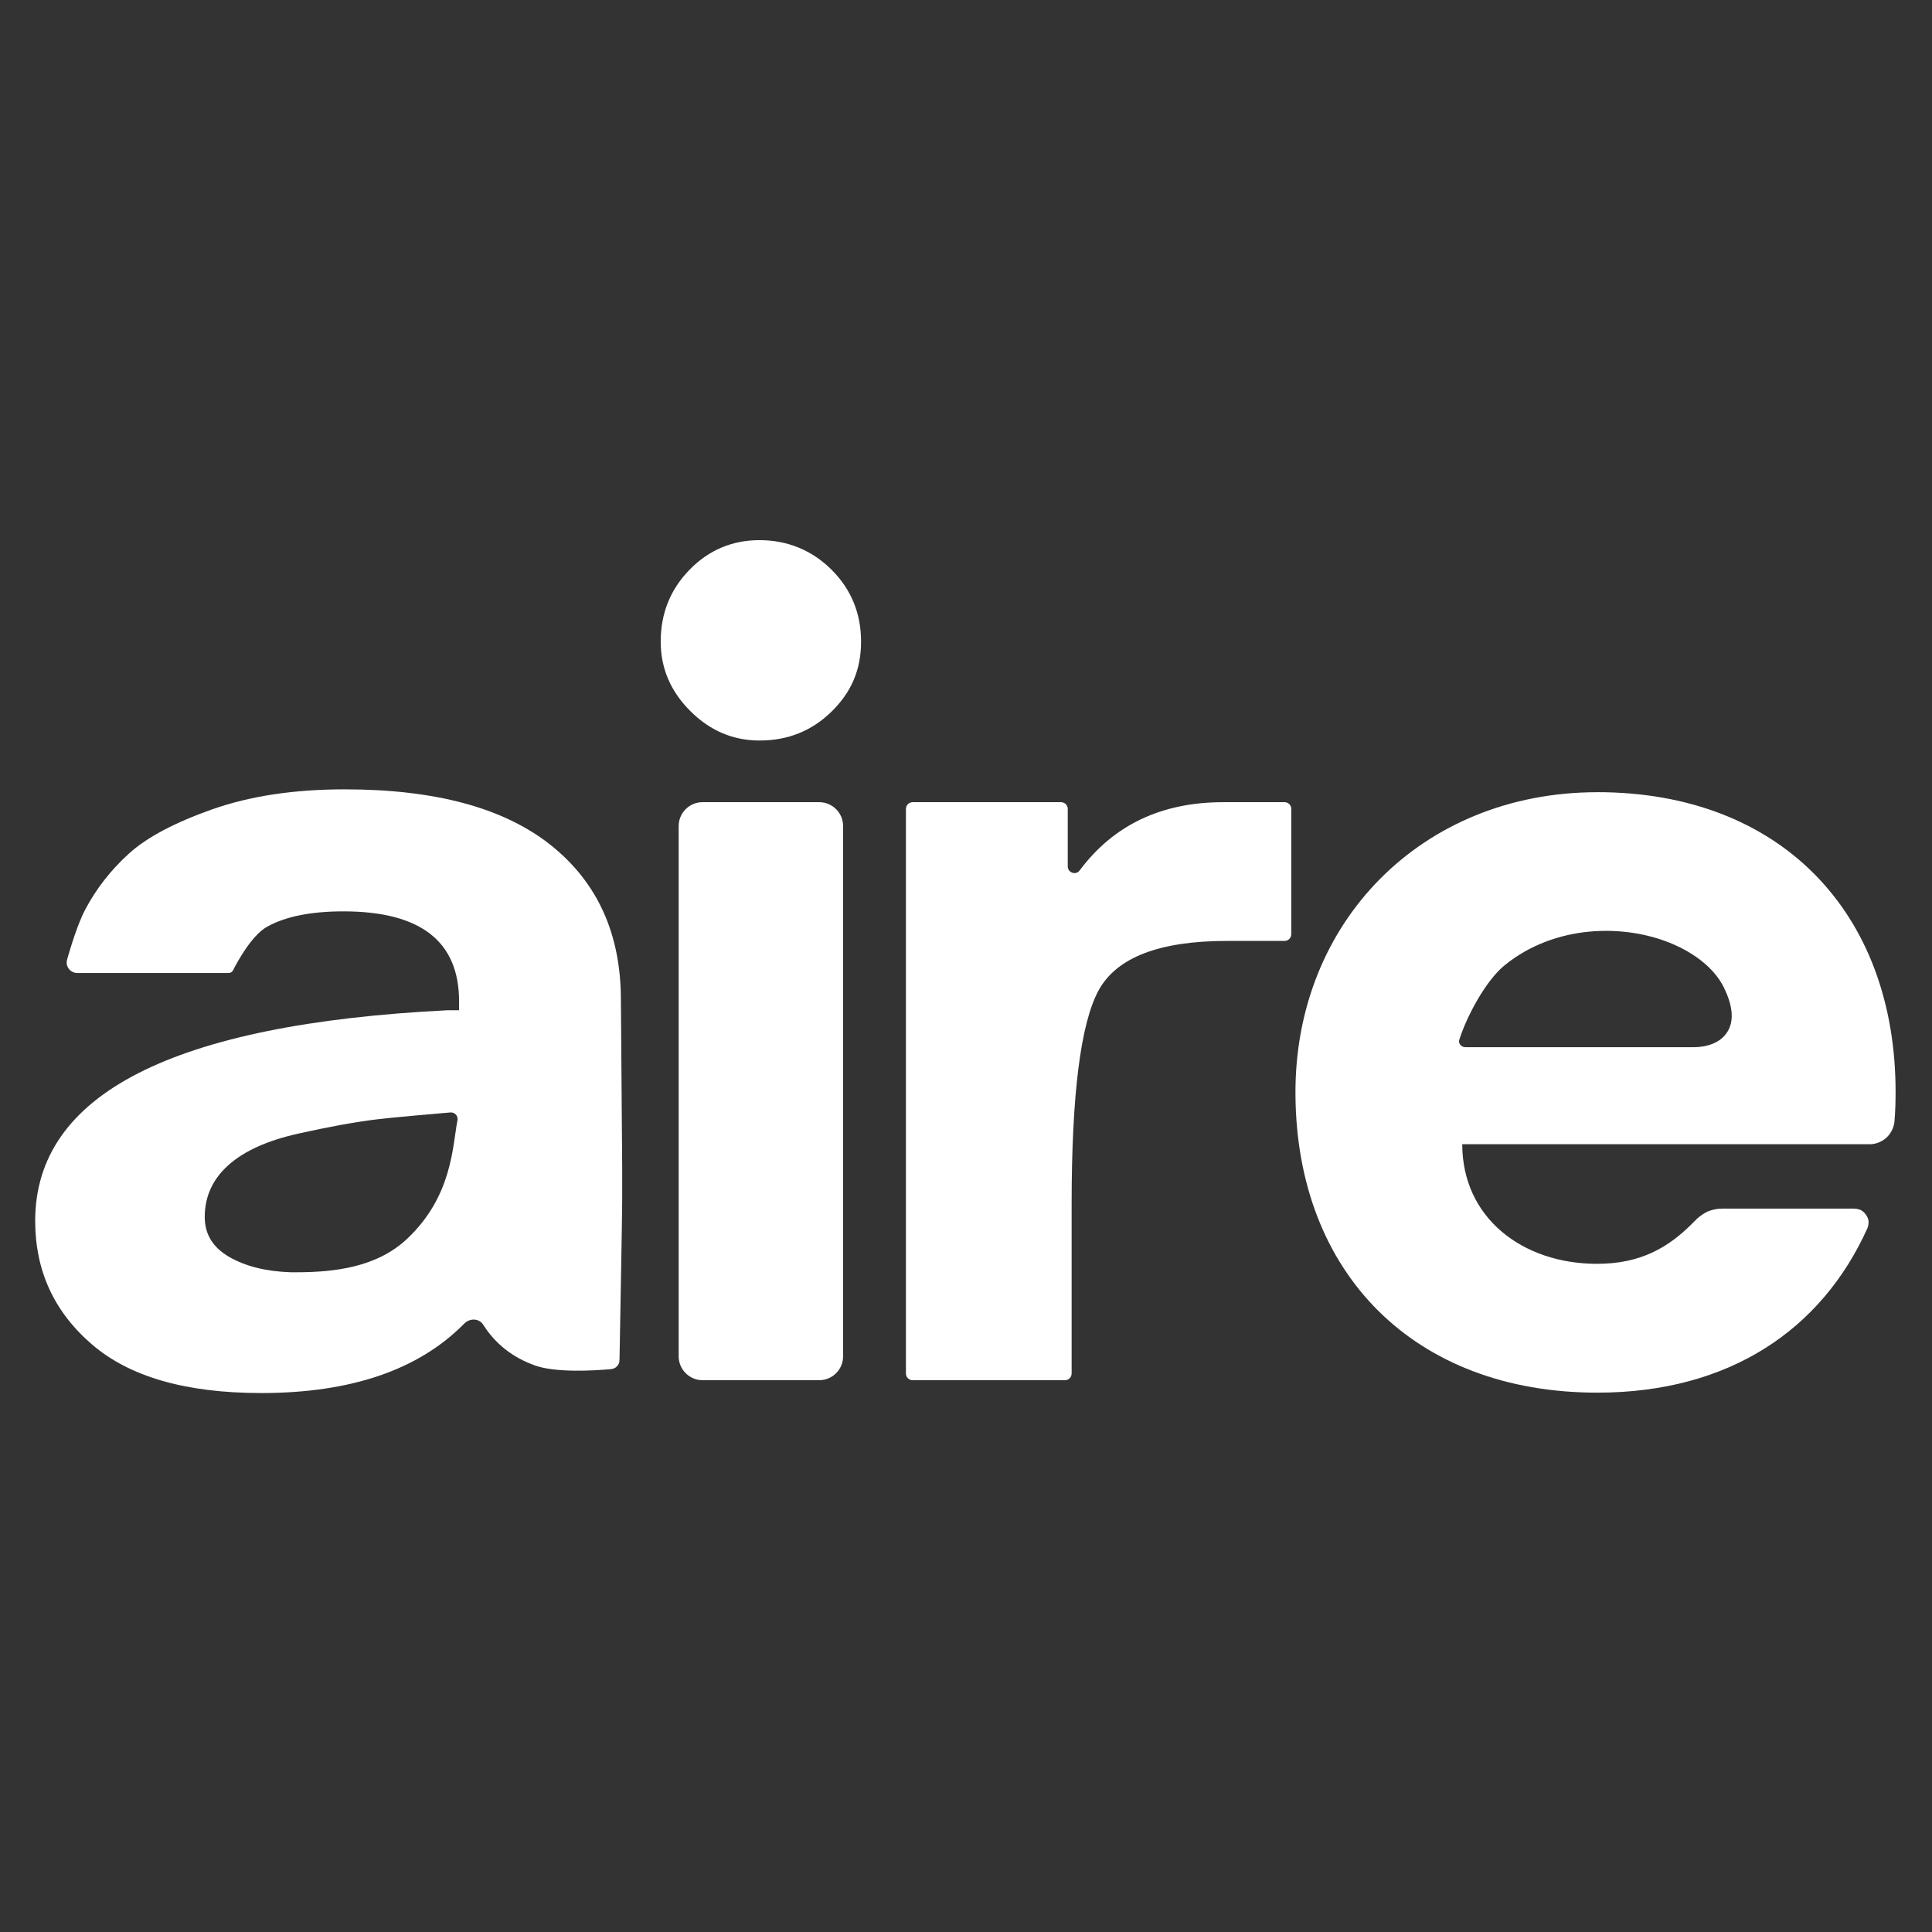
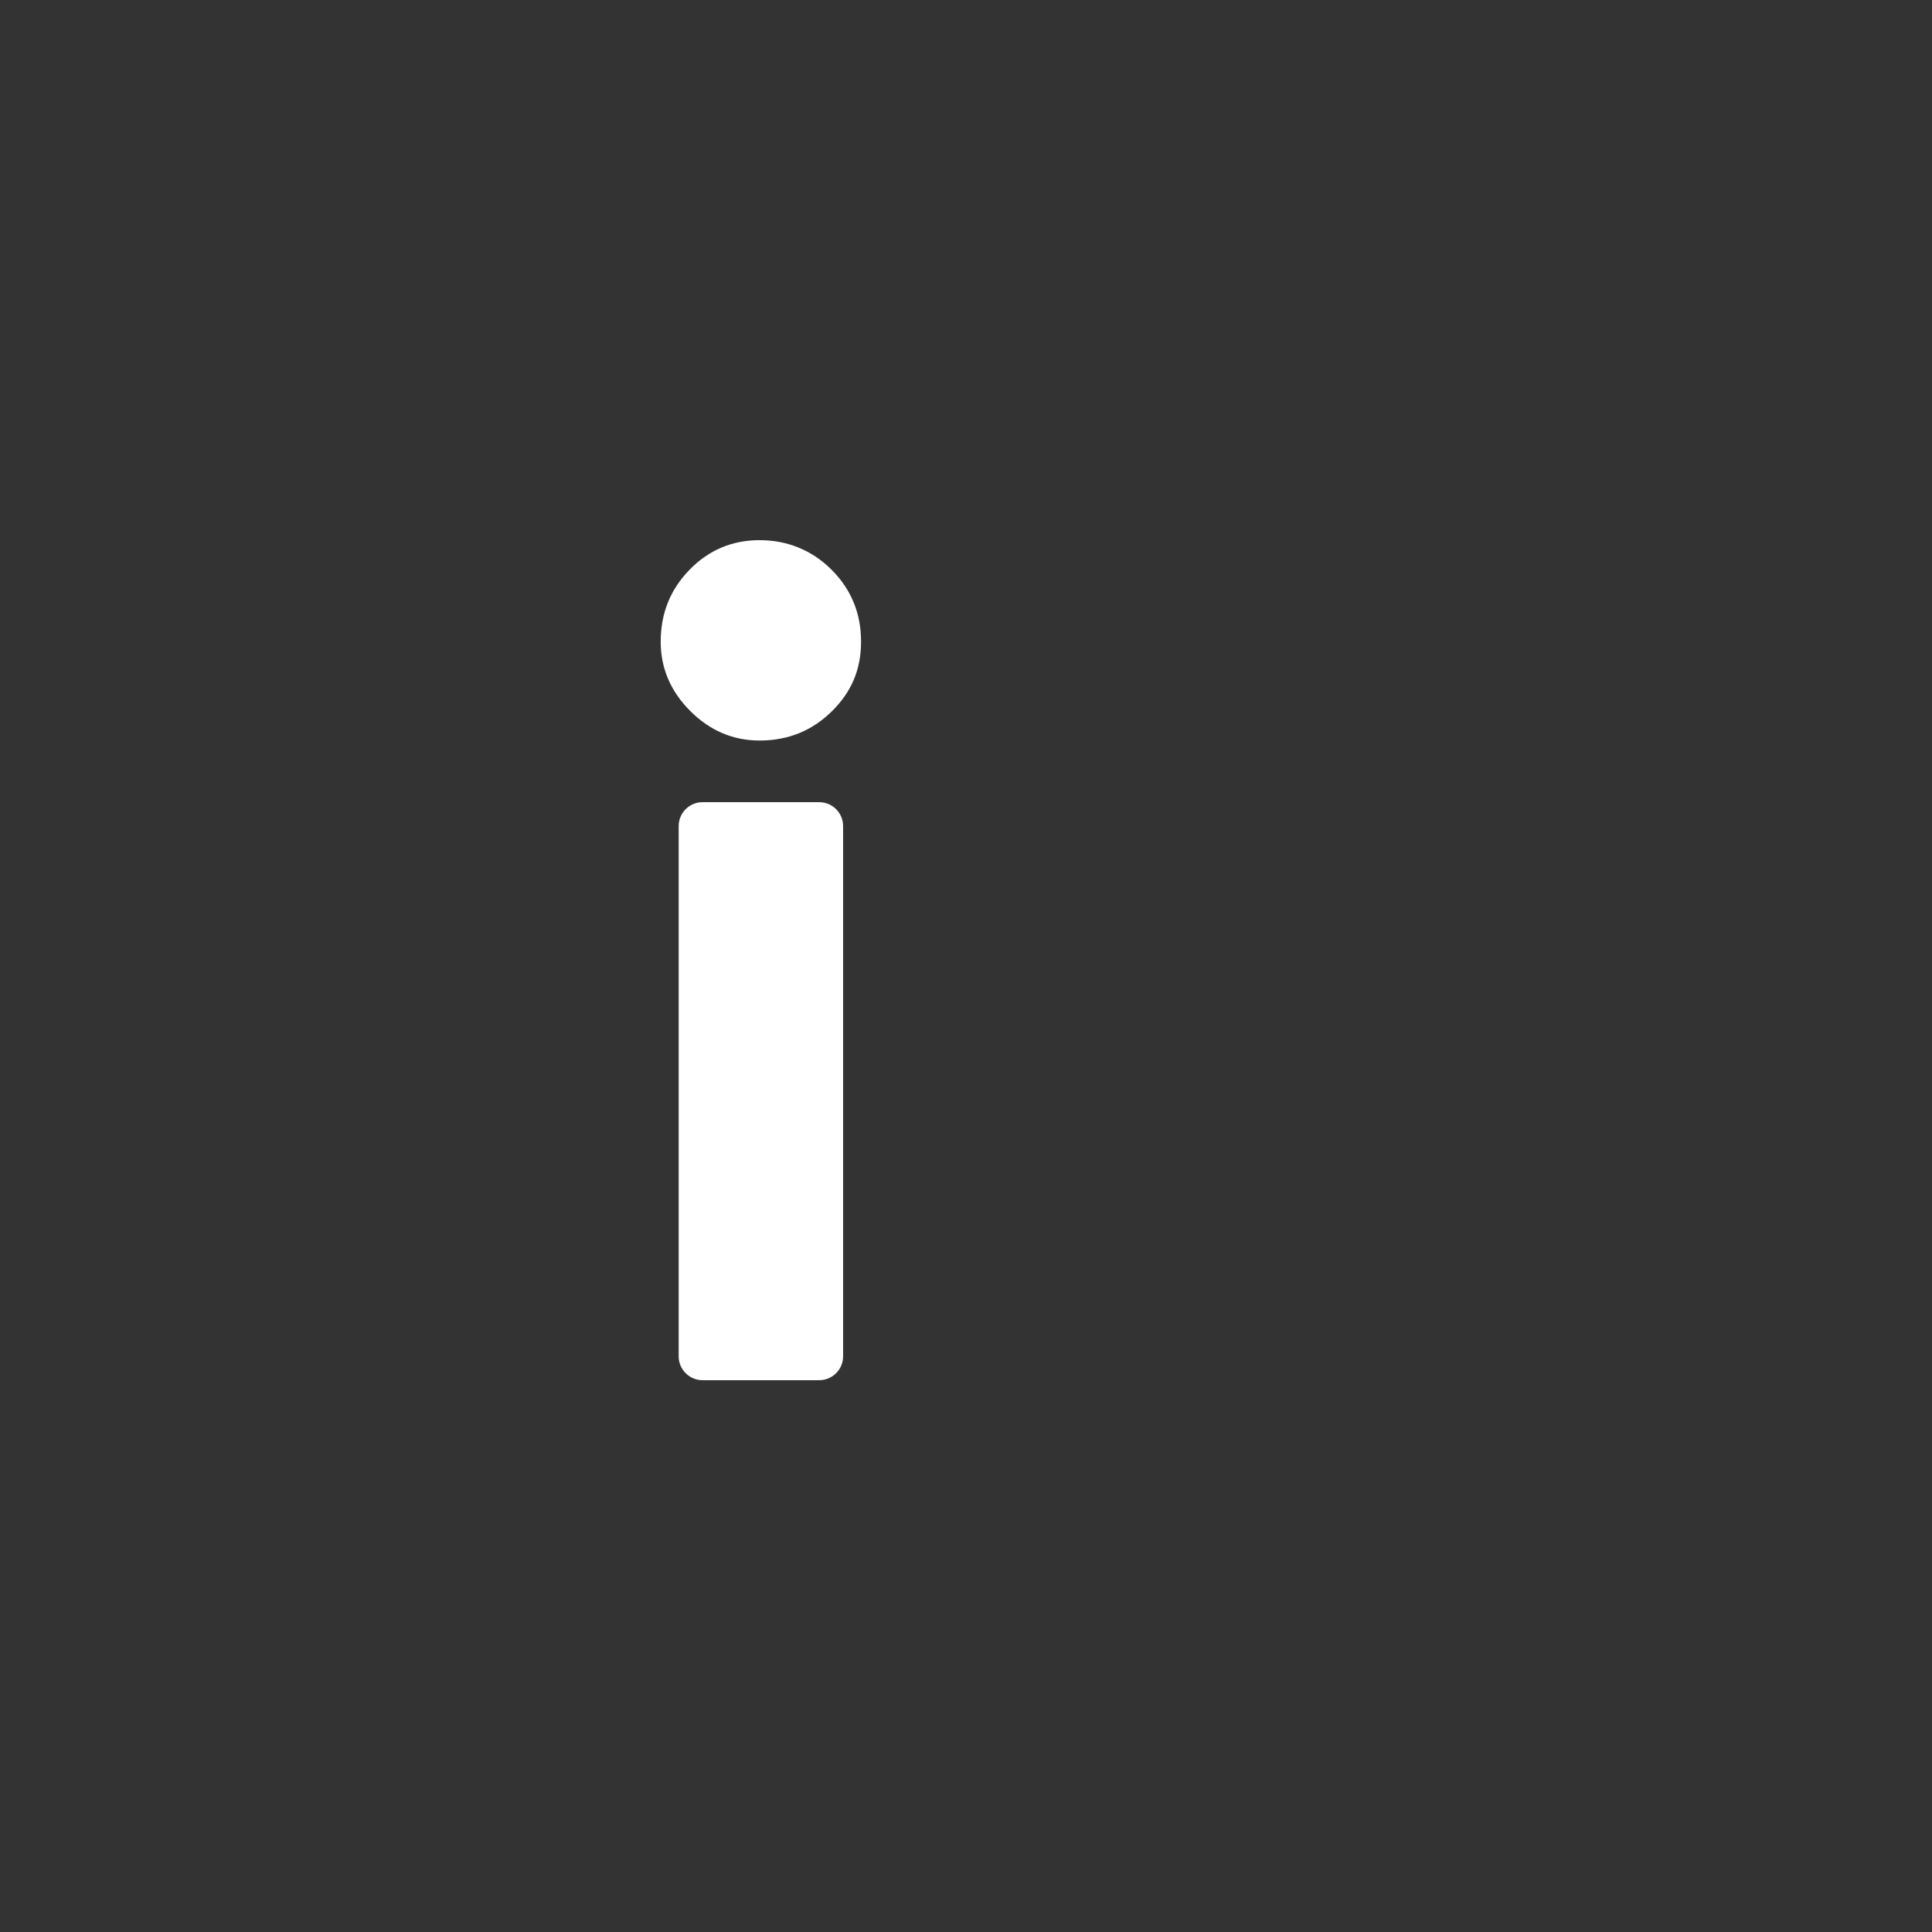
<svg xmlns="http://www.w3.org/2000/svg" viewBox="0 0 1080 1080" version="1.1" data-name="Layer 1" id="Layer_1">
  <rect x="0" y="0" width="1080" height="1080" fill="#333333" stroke="none" />
  <defs>
    <style>
      .cls-1 {
        fill: #fff;
        stroke-width: 0px;
      }
    </style>
  </defs>
  <g>
-     <path d="M19.67,682.5c0-70.83,76.83-110.09,230.49-117.76h6.46v-5.02c0-33.5-21.53-50.26-64.62-50.26-18.2,0-32.44,2.87-42.72,8.61-8.6,4.8-16.61,19.6-19.02,24.36-.46.91-1.39,1.49-2.41,1.49H43.23c-3.95,0-6.8-3.73-5.72-7.53,2.28-7.99,6.17-20.48,10.17-28.01,6.21-11.72,14.36-22.13,24.41-31.23,10.05-9.09,25.6-17.35,46.67-24.77,21.06-7.41,45.71-11.13,73.96-11.13,50.73,0,89.14,10.41,115.24,31.24,26.09,20.82,39.13,49.66,39.13,86.52l.72,94.06v17.95c0,7.42-1.18,71.55-1.5,89.31-.05,2.67-2.04,4.78-4.7,5.02-9.41.84-30.88,2.16-42.62-2.06-12.47-4.48-22.08-12.05-28.84-22.72-2.36-3.72-7.55-3.8-10.64-.66-25.5,25.88-63.31,38.81-113.46,38.81-42.13,0-73.72-9.08-94.78-27.29-21.07-18.18-31.6-41.16-31.6-68.93ZM114.45,680.34c0,9.58,4.54,17,13.64,22.26,9.09,5.27,20.58,8.14,34.46,8.61h2.88c22.01,0,45.31-2.9,62.11-18.67,25.39-23.83,25.38-51.92,28.18-66.23.48-2.46-1.46-4.66-3.96-4.44-9.95.84-32.44,2.79-41.45,3.9-11.74,1.43-26.21,4.07-43.44,7.9-17.23,3.83-30.28,9.69-39.13,17.59-8.86,7.9-13.29,17.59-13.29,29.08Z" class="cls-1" />
    <path d="M369.34,358.67c0-15.8,5.38-29.19,16.15-40.21,10.77-11,23.8-16.51,39.13-16.51s29.19,5.51,40.21,16.51c11.01,11.02,16.51,24.41,16.51,40.21s-5.5,28.36-16.51,39.13c-11.02,10.78-24.41,16.16-40.21,16.16-14.84,0-27.76-5.5-38.77-16.52-11.02-11-16.51-23.93-16.51-38.77ZM471.3,461.78v296.4c0,7.38-5.98,13.36-13.36,13.36h-65.2c-7.38,0-13.36-5.98-13.36-13.36v-296.4c0-7.38,5.98-13.36,13.36-13.36h65.2c7.38,0,13.36,5.98,13.36,13.36Z" class="cls-1" />
-     <path d="M510.14,448.43h83c2.06,0,3.74,1.67,3.74,3.74v32.14c0,3.52,4.51,5.14,6.62,2.31,18.96-25.45,45.72-38.19,80.27-38.19h34.32c2.06,0,3.74,1.67,3.74,3.74v70.07c0,2.06-1.67,3.74-3.74,3.74h-32.16c-37.82,0-61.75,9.23-71.8,27.65-10.05,18.43-15.08,58.28-15.08,119.55v94.63c0,2.06-1.67,3.74-3.74,3.74h-85.15c-2.06,0-3.74-1.67-3.74-3.74v-315.63c0-2.06,1.67-3.74,3.74-3.74Z" class="cls-1" />
  </g>
-   <path d="M892.58,442.85c-98.06.17-169.07,73.01-168.41,169.07.66,100.05,66.53,166.58,168.74,166.58,73.34,0,125.27-34.84,150.99-91.92.5-1.16.66-2.49.66-3.82-.17-1.33-.66-2.66-1.49-3.65-.66-1.16-1.66-1.99-2.82-2.65-1.16-.5-2.49-.83-3.82-.83h-74c-2.82,0-5.64.66-8.3,1.82-2.49,1.33-4.81,2.99-6.8,5.14-14.6,15.1-30.53,23.89-54.59,23.89-41.65,0-75.33-25.72-75.33-66.87h227.31c3.48.17,6.8-1.16,9.46-3.32,2.65-2.32,4.31-5.48,4.81-8.96.5-5.64.66-11.28.66-16.92,0-100.55-64.71-167.75-167.08-167.58ZM965.09,577.58c-5.31,7.63-16.09,7.8-17.92,7.8h-128.26c-2.16-.17-3.82-2.16-3.15-4.15,3.98-12.78,14.77-33.18,25.55-41.81,27.71-22.4,66.87-23.56,94.74-11.28,19.74,8.79,25.88,20.57,27.38,23.39,1.99,4.15,8.3,16.92,1.66,26.05Z" class="cls-1" />
</svg>